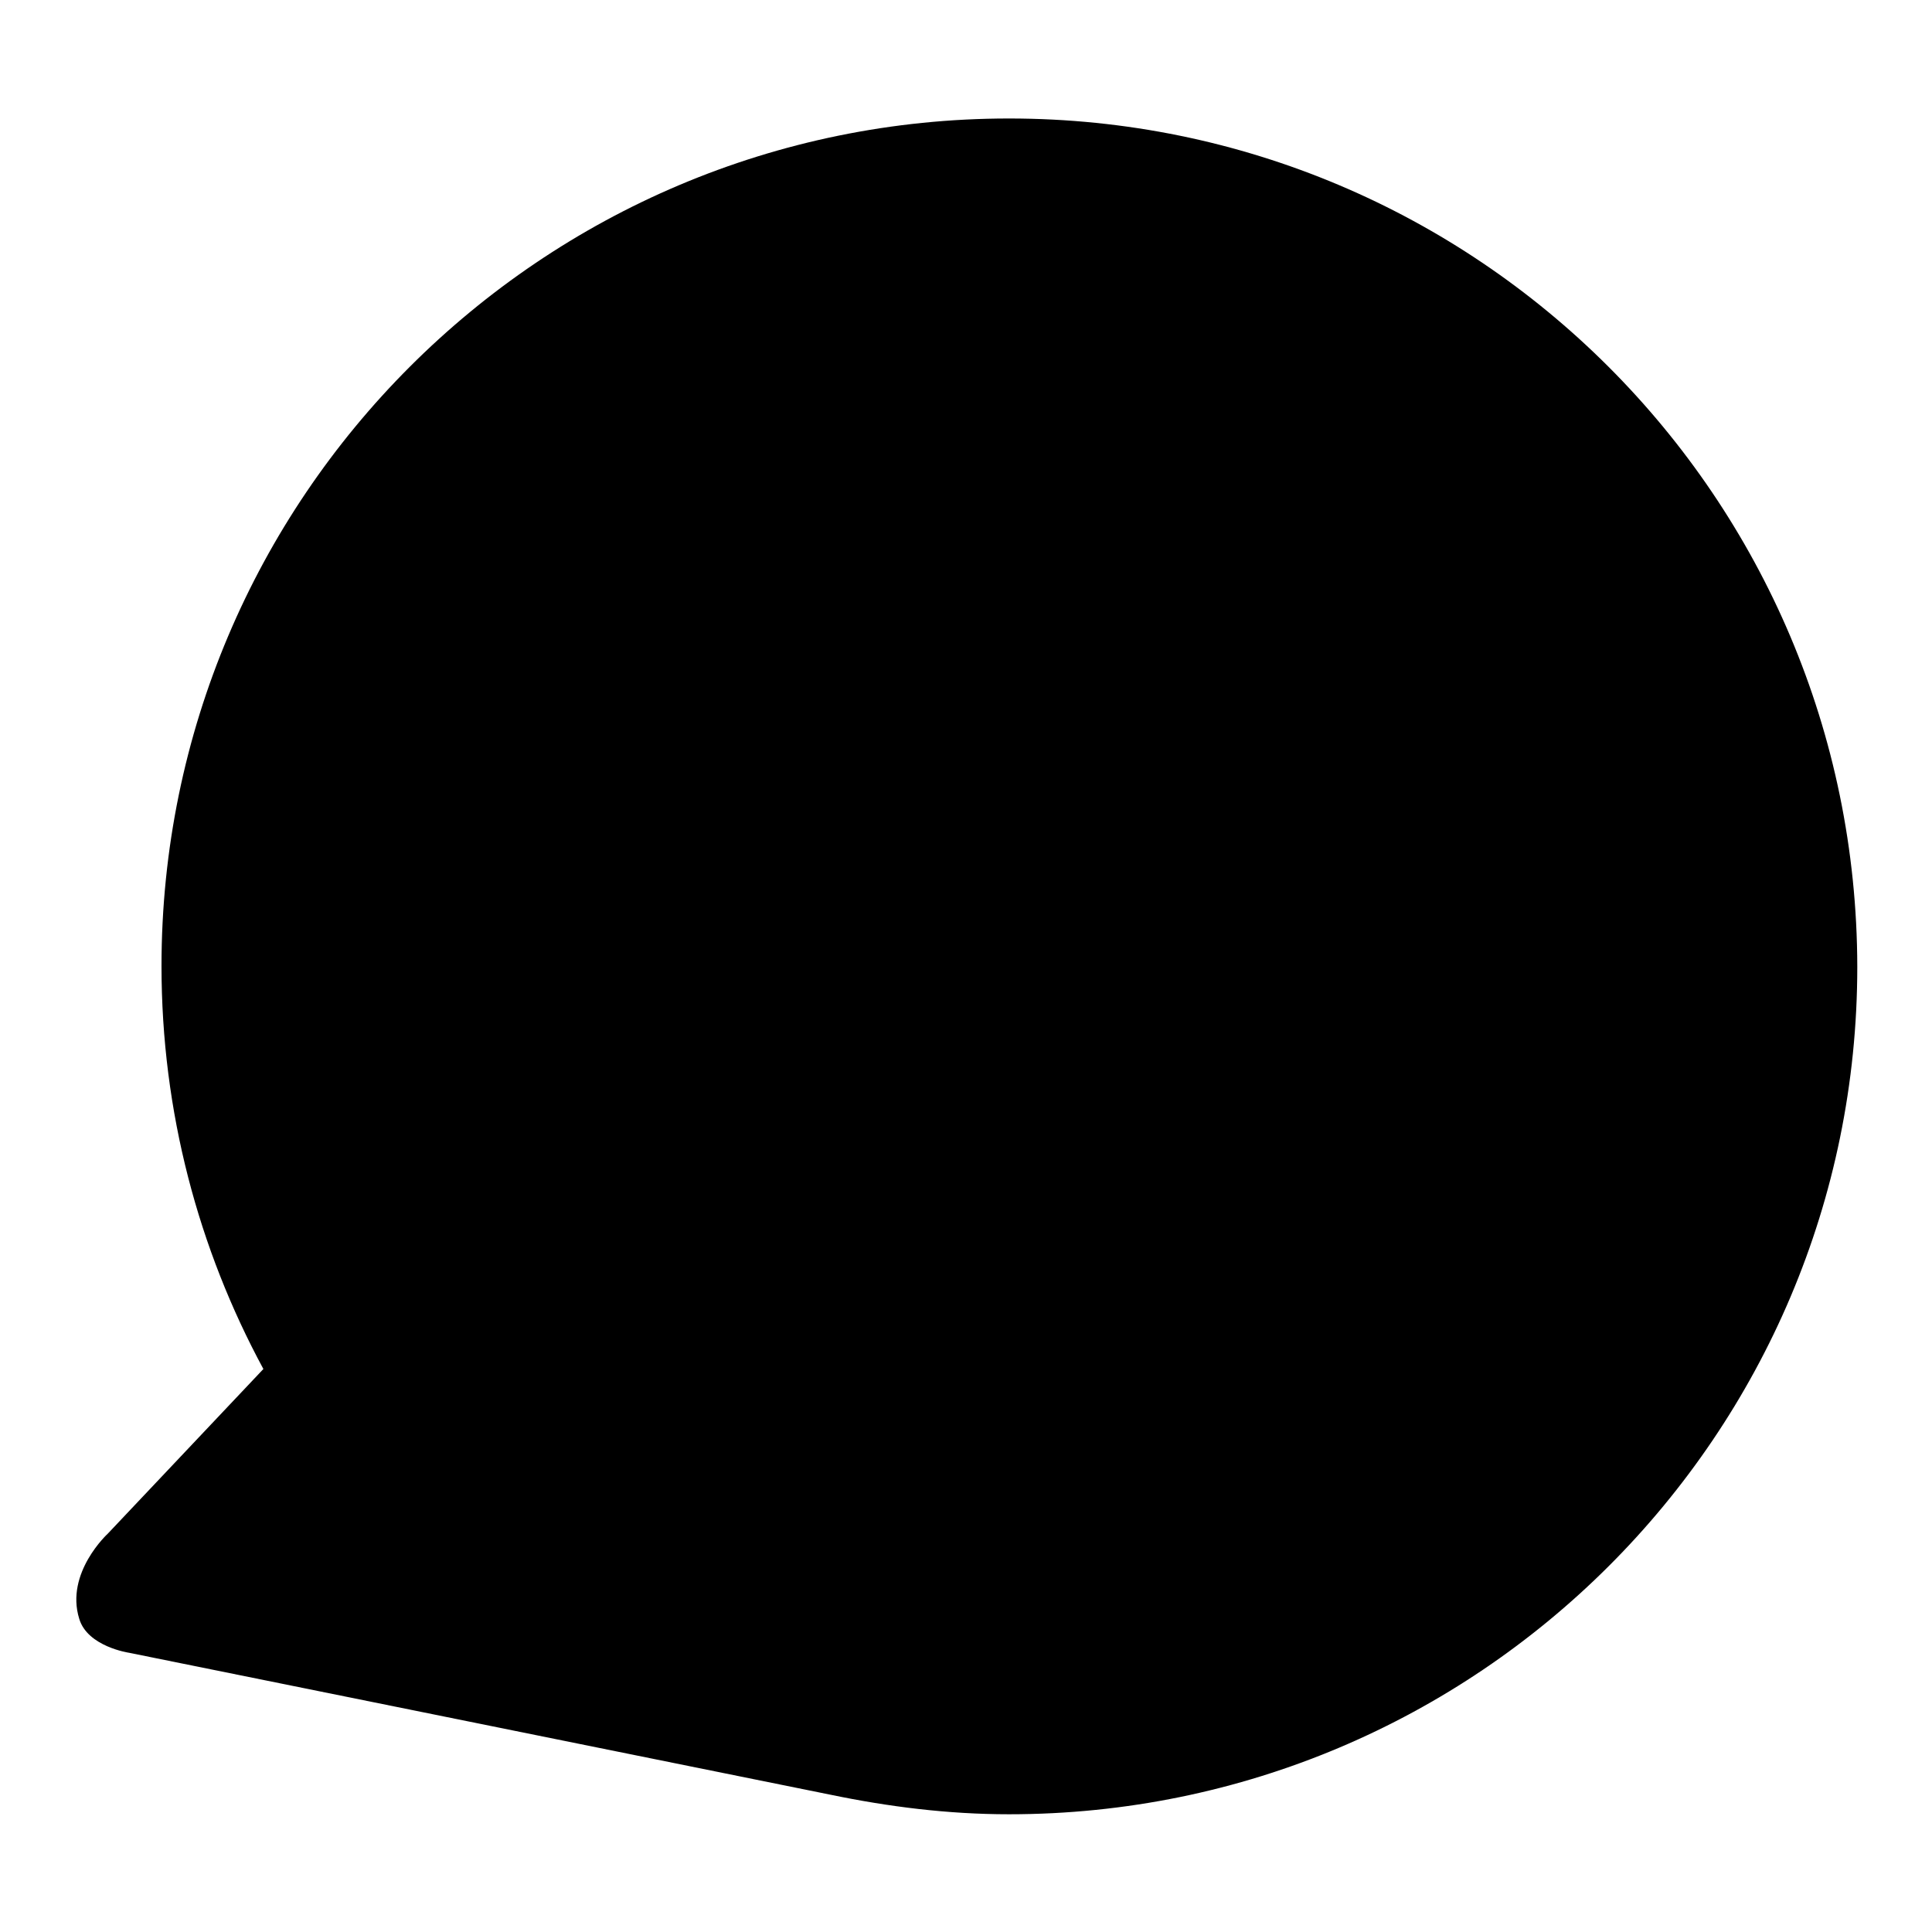
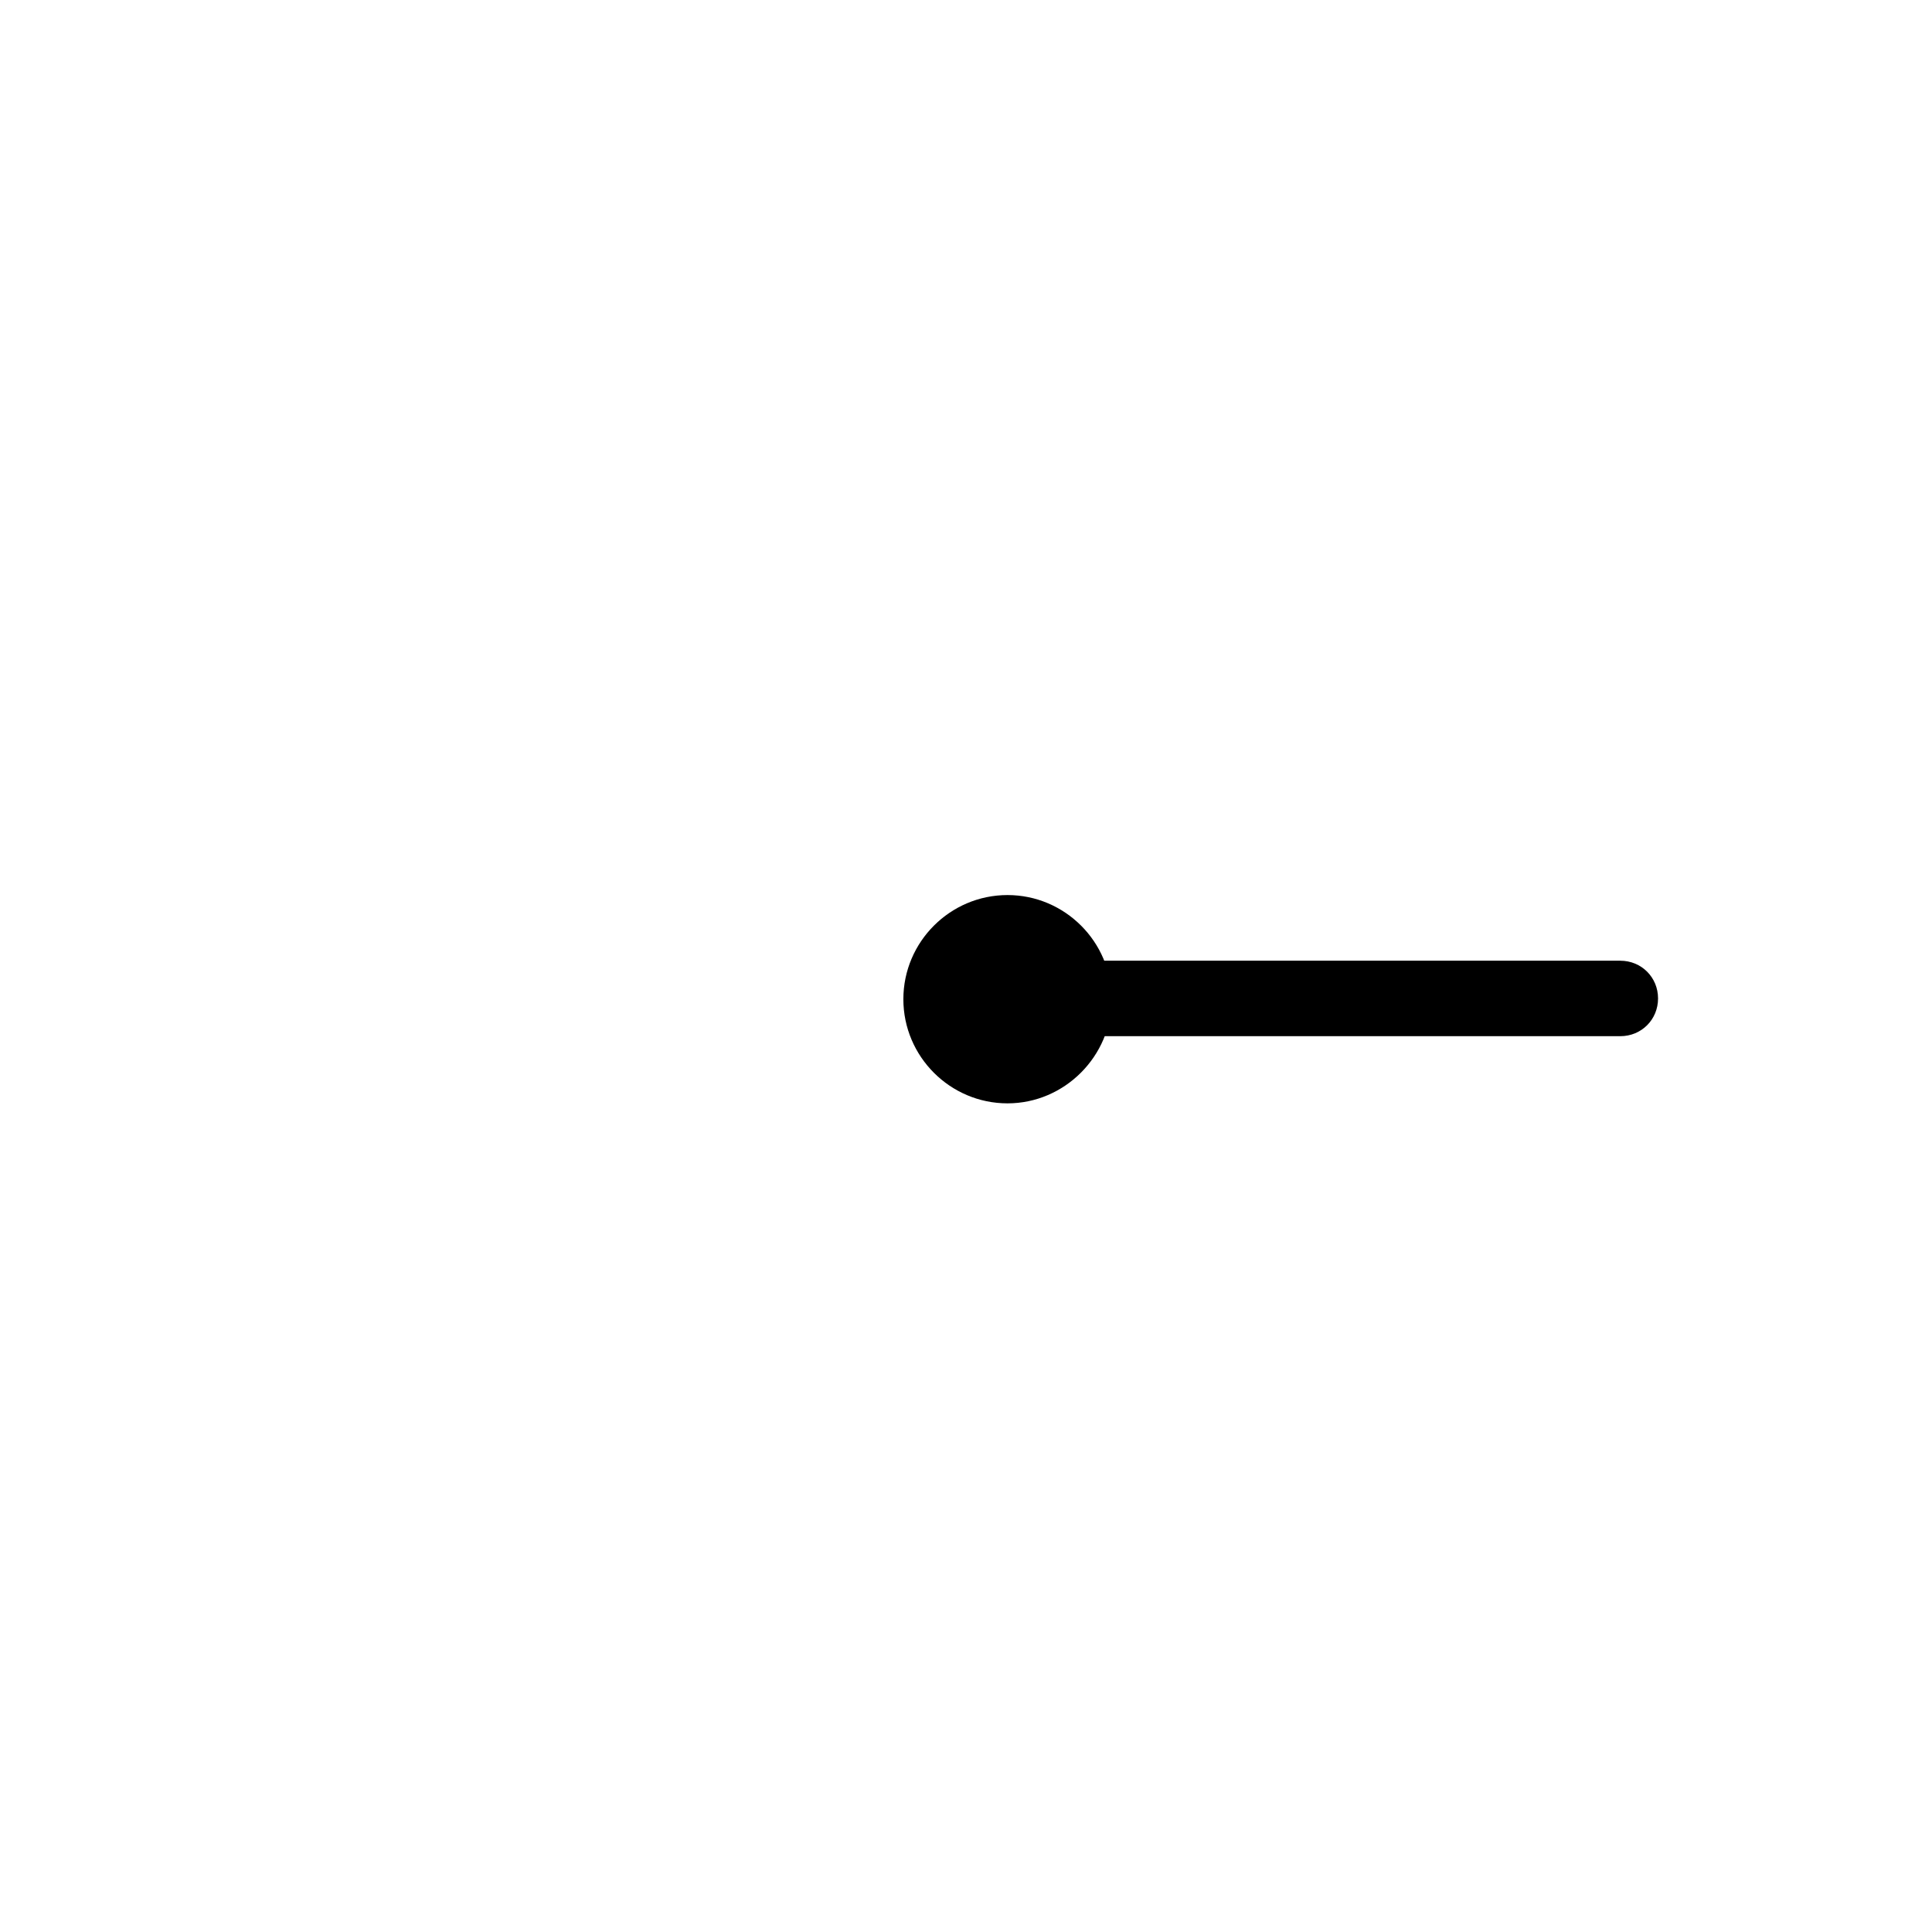
<svg xmlns="http://www.w3.org/2000/svg" version="1.1" x="0px" y="0px" viewBox="0 0 256 256" enable-background="new 0 0 256 256" xml:space="preserve">
  <g>
    <g>
-       <path fill="#000000" d="M133.7,15.7c-62,0-112.3,50.3-112.3,112.3c0,19.3,4.9,37.5,13.5,53.4l-20.6,21.8c0,0-5.7,5.2-3.8,11.3c1.1,3.7,6.6,4.5,6.6,4.5l92.9,18.8l0,0c7.7,1.6,15.6,2.6,23.7,2.6c62.1,0,112.4-50.3,112.4-112.3C246,65.9,195.7,15.7,133.7,15.7z" />
      <path fill="#000000" d="M133.5,146.2c-7.6,0-13.8-6.2-13.8-13.8c0-7.6,6.2-13.8,13.8-13.8c7.6,0,13.8,6.2,13.8,13.8C147.3,139.9,141.1,146.2,133.5,146.2z M133.5,128.6c-2.1,0-3.8,1.7-3.8,3.8c0,2.1,1.7,3.8,3.8,3.8c2.1,0,3.8-1.7,3.8-3.8C137.3,130.2,135.6,128.6,133.5,128.6z" />
-       <path fill="#000000" d="M133.5,134.1c-2.8,0-5-2.2-5-5V68.4c0-2.8,2.2-5,5-5c2.8,0,5,2.2,5,5v60.6C138.5,131.8,136.3,134.1,133.5,134.1z" />
      <path fill="#000000" d="M214.7,137.3h-81.2c-2.8,0-5-2.2-5-5c0-2.8,2.2-5,5-5h81.2c2.8,0,5,2.2,5,5C219.7,135.1,217.5,137.3,214.7,137.3z" />
    </g>
  </g>
</svg>